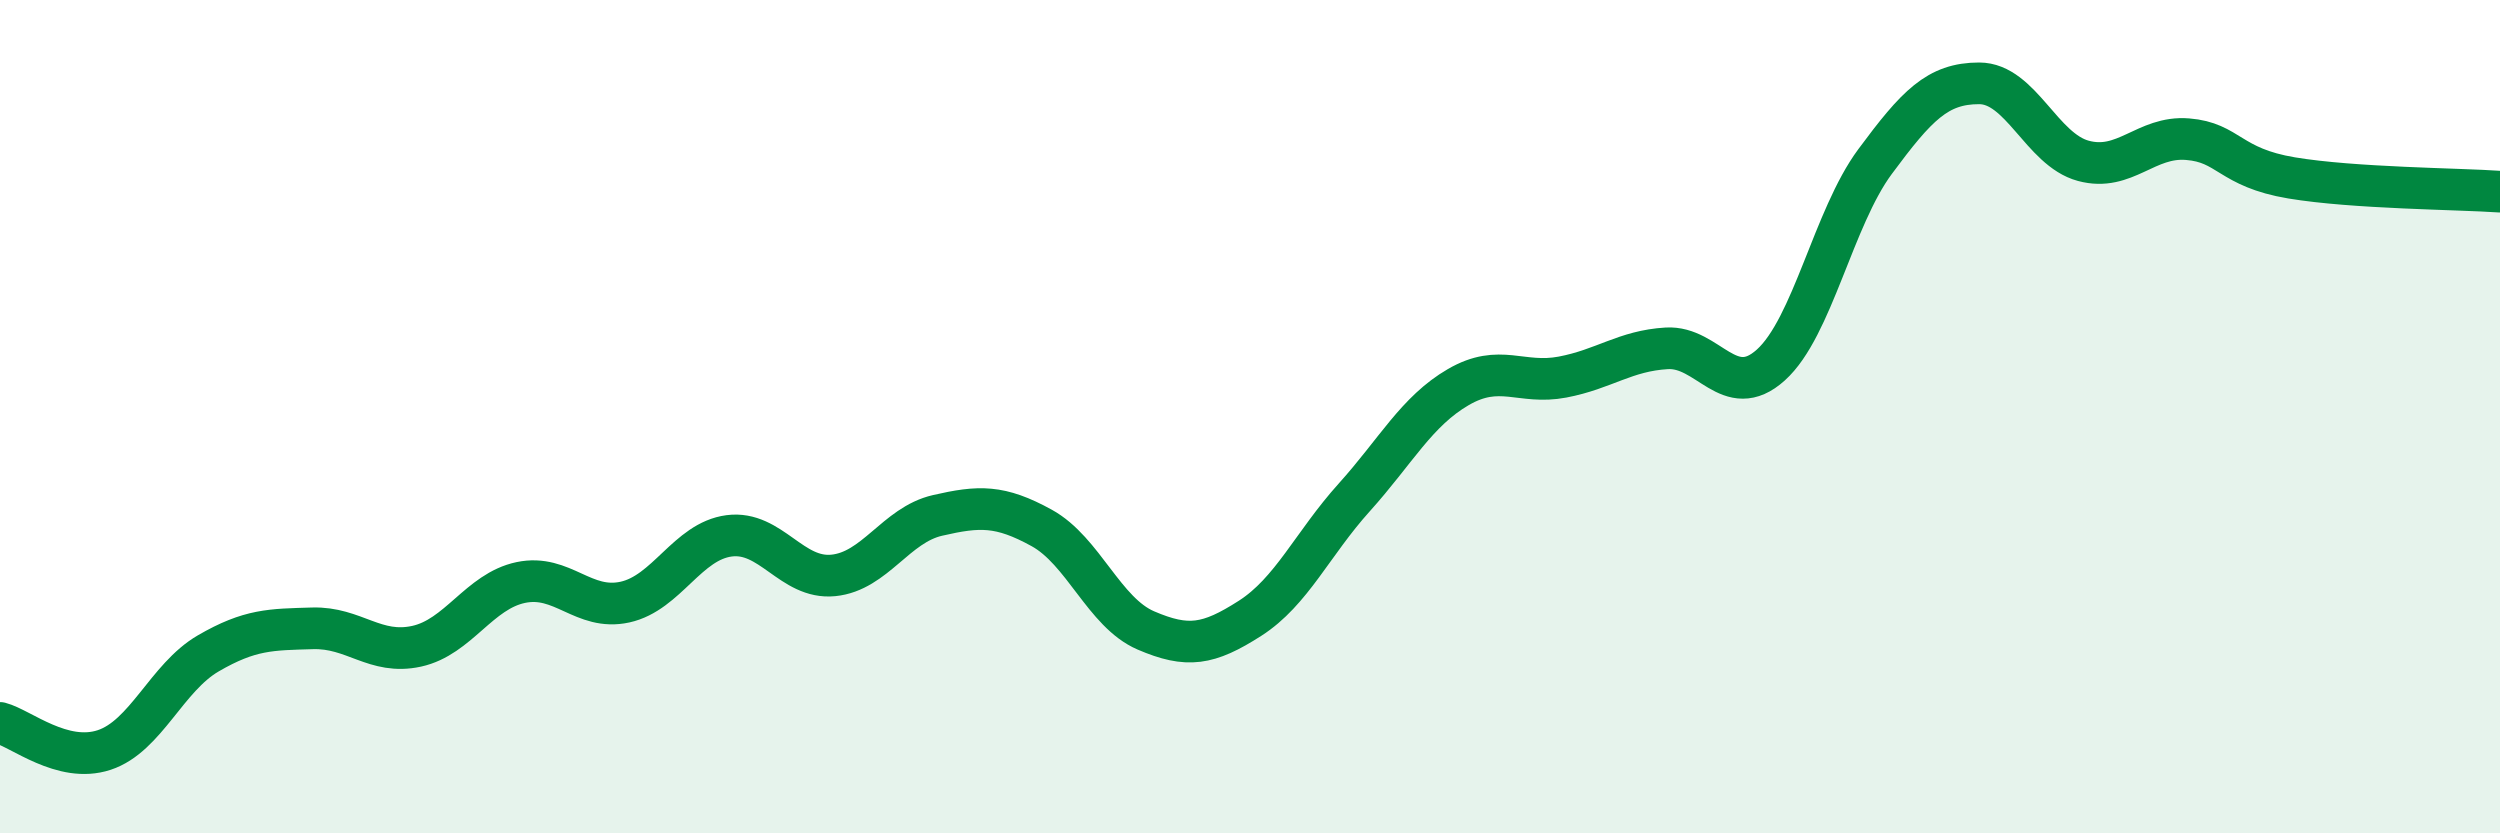
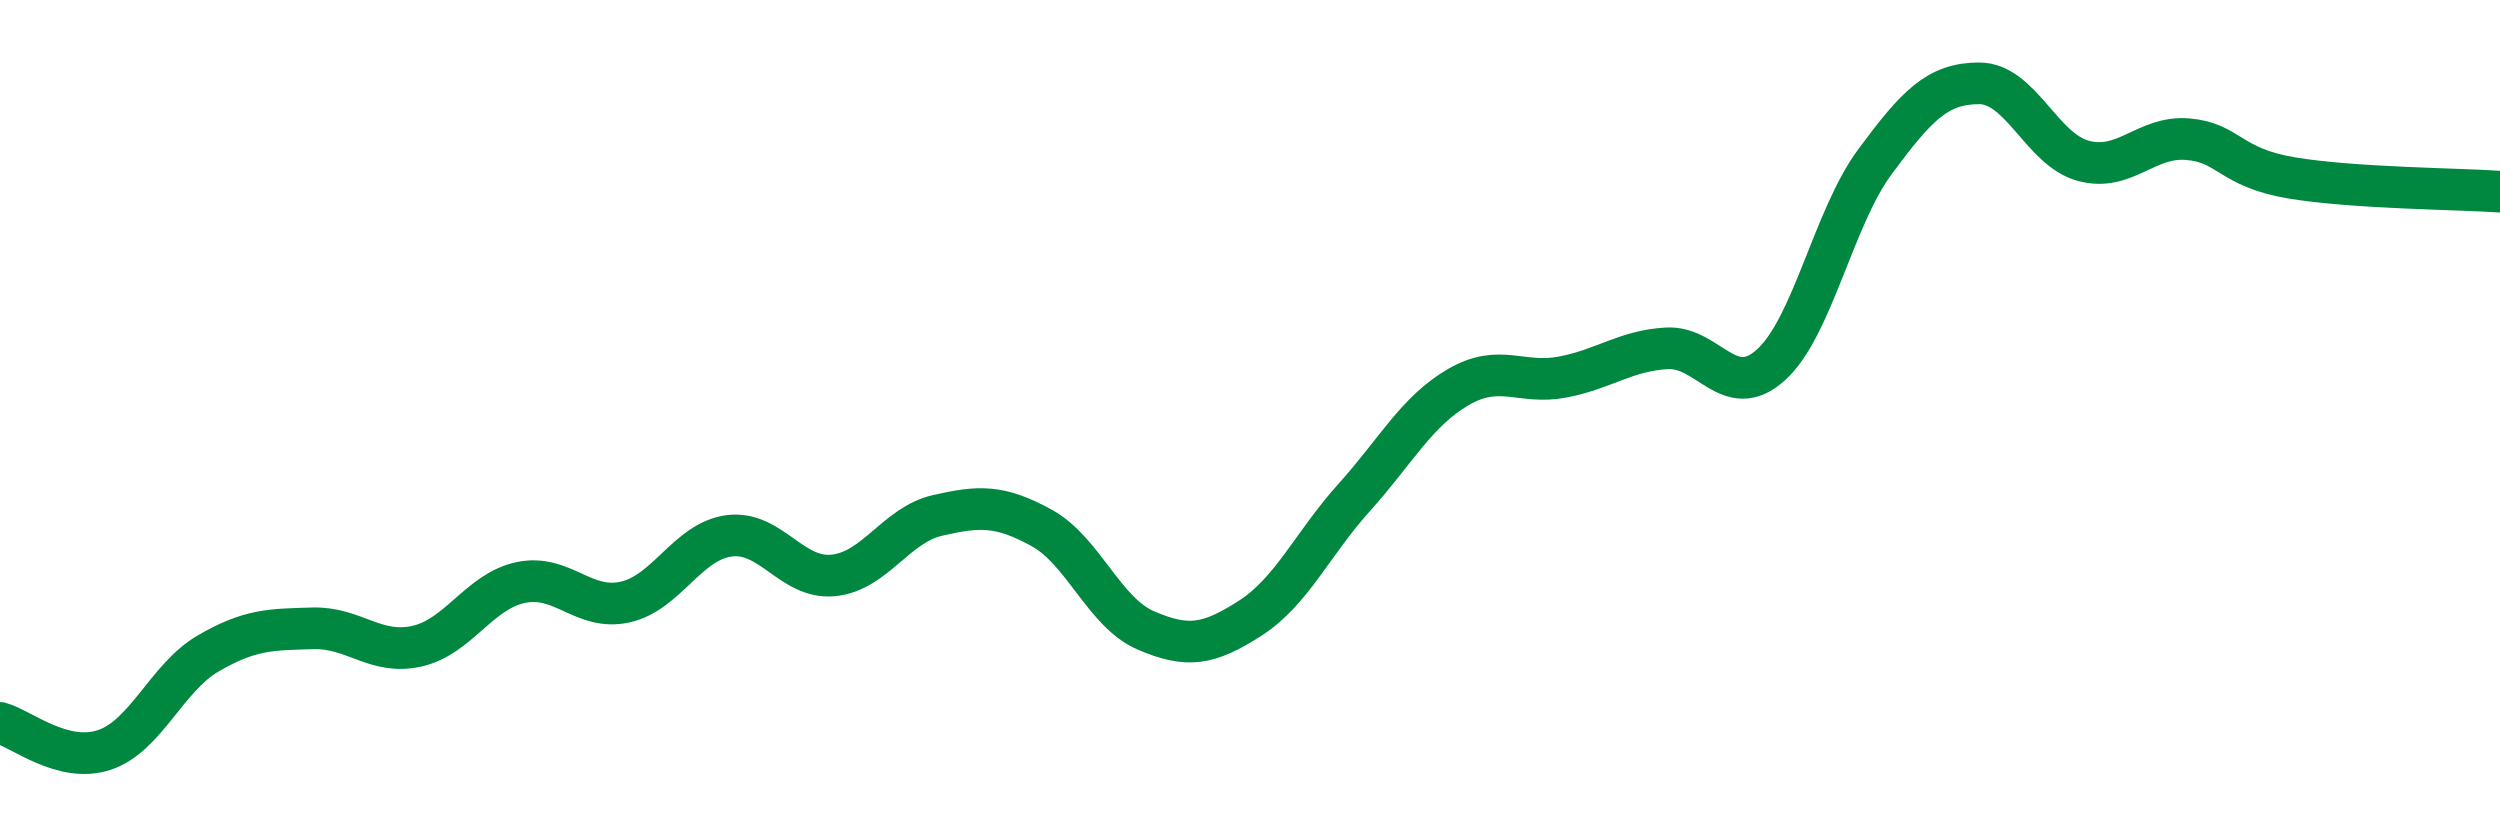
<svg xmlns="http://www.w3.org/2000/svg" width="60" height="20" viewBox="0 0 60 20">
-   <path d="M 0,17.35 C 0.5,17.48 1.5,18.33 2.5,18 C 3.5,17.67 4,16.26 5,15.68 C 6,15.1 6.5,15.11 7.5,15.08 C 8.5,15.05 9,15.73 10,15.51 C 11,15.29 11.5,14.19 12.5,13.98 C 13.5,13.77 14,14.67 15,14.45 C 16,14.23 16.5,12.99 17.5,12.86 C 18.5,12.73 19,13.91 20,13.81 C 21,13.71 21.5,12.6 22.5,12.37 C 23.5,12.14 24,12.12 25,12.67 C 26,13.22 26.5,14.7 27.5,15.13 C 28.5,15.56 29,15.48 30,14.84 C 31,14.2 31.5,13.05 32.5,11.94 C 33.5,10.83 34,9.87 35,9.29 C 36,8.71 36.5,9.24 37.5,9.05 C 38.5,8.86 39,8.42 40,8.36 C 41,8.3 41.5,9.66 42.5,8.76 C 43.5,7.86 44,5.23 45,3.88 C 46,2.53 46.5,2 47.5,2 C 48.5,2 49,3.59 50,3.86 C 51,4.13 51.5,3.26 52.5,3.34 C 53.5,3.42 53.5,4.02 55,4.27 C 56.5,4.52 59,4.53 60,4.6L60 20L0 20Z" fill="#008740" opacity="0.1" stroke-linecap="round" stroke-linejoin="round" />
  <path d="M 0,17.35 C 0.5,17.48 1.5,18.33 2.5,18 C 3.5,17.67 4,16.26 5,15.68 C 6,15.1 6.5,15.11 7.5,15.08 C 8.5,15.05 9,15.73 10,15.51 C 11,15.29 11.5,14.19 12.5,13.98 C 13.5,13.77 14,14.67 15,14.45 C 16,14.23 16.5,12.99 17.5,12.86 C 18.5,12.73 19,13.91 20,13.81 C 21,13.71 21.5,12.6 22.5,12.37 C 23.5,12.14 24,12.12 25,12.67 C 26,13.22 26.5,14.7 27.5,15.13 C 28.5,15.56 29,15.48 30,14.84 C 31,14.2 31.5,13.05 32.5,11.94 C 33.5,10.83 34,9.87 35,9.29 C 36,8.71 36.5,9.24 37.5,9.05 C 38.5,8.86 39,8.42 40,8.36 C 41,8.3 41.5,9.66 42.5,8.76 C 43.5,7.86 44,5.23 45,3.88 C 46,2.53 46.5,2 47.5,2 C 48.5,2 49,3.59 50,3.86 C 51,4.13 51.5,3.26 52.5,3.34 C 53.5,3.42 53.5,4.02 55,4.27 C 56.5,4.52 59,4.53 60,4.6" stroke="#008740" stroke-width="1" fill="none" stroke-linecap="round" stroke-linejoin="round" />
</svg>